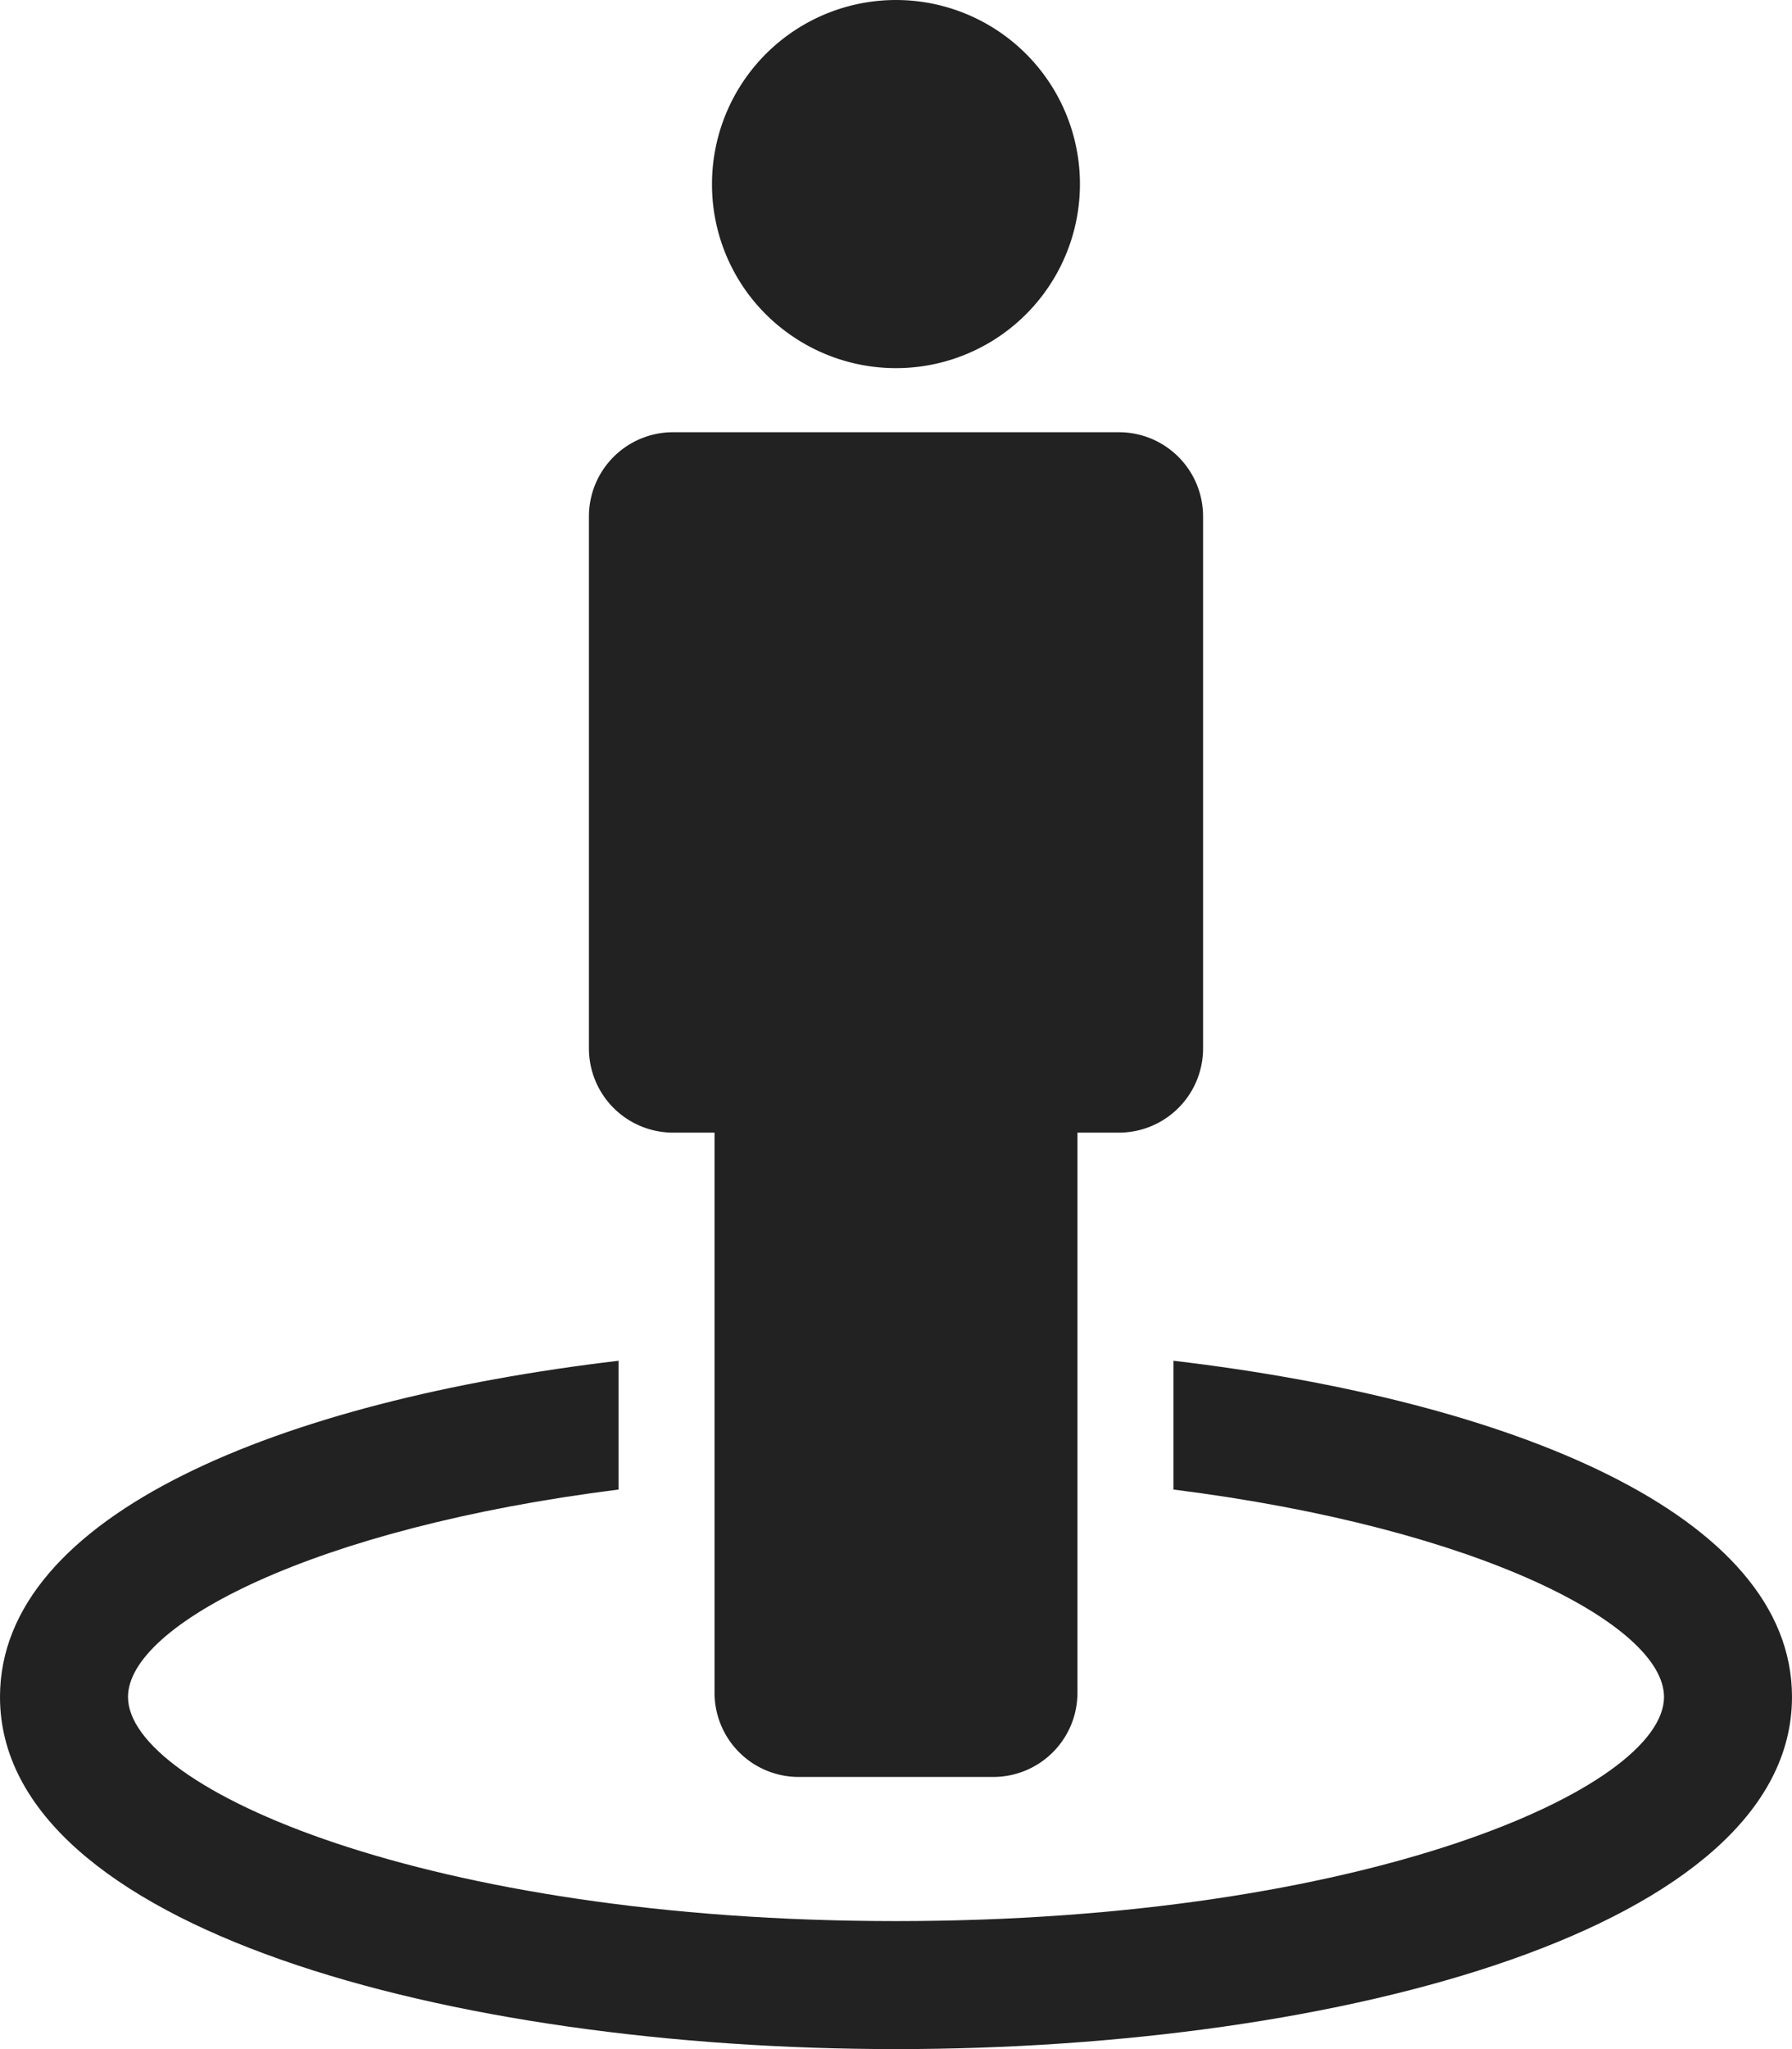
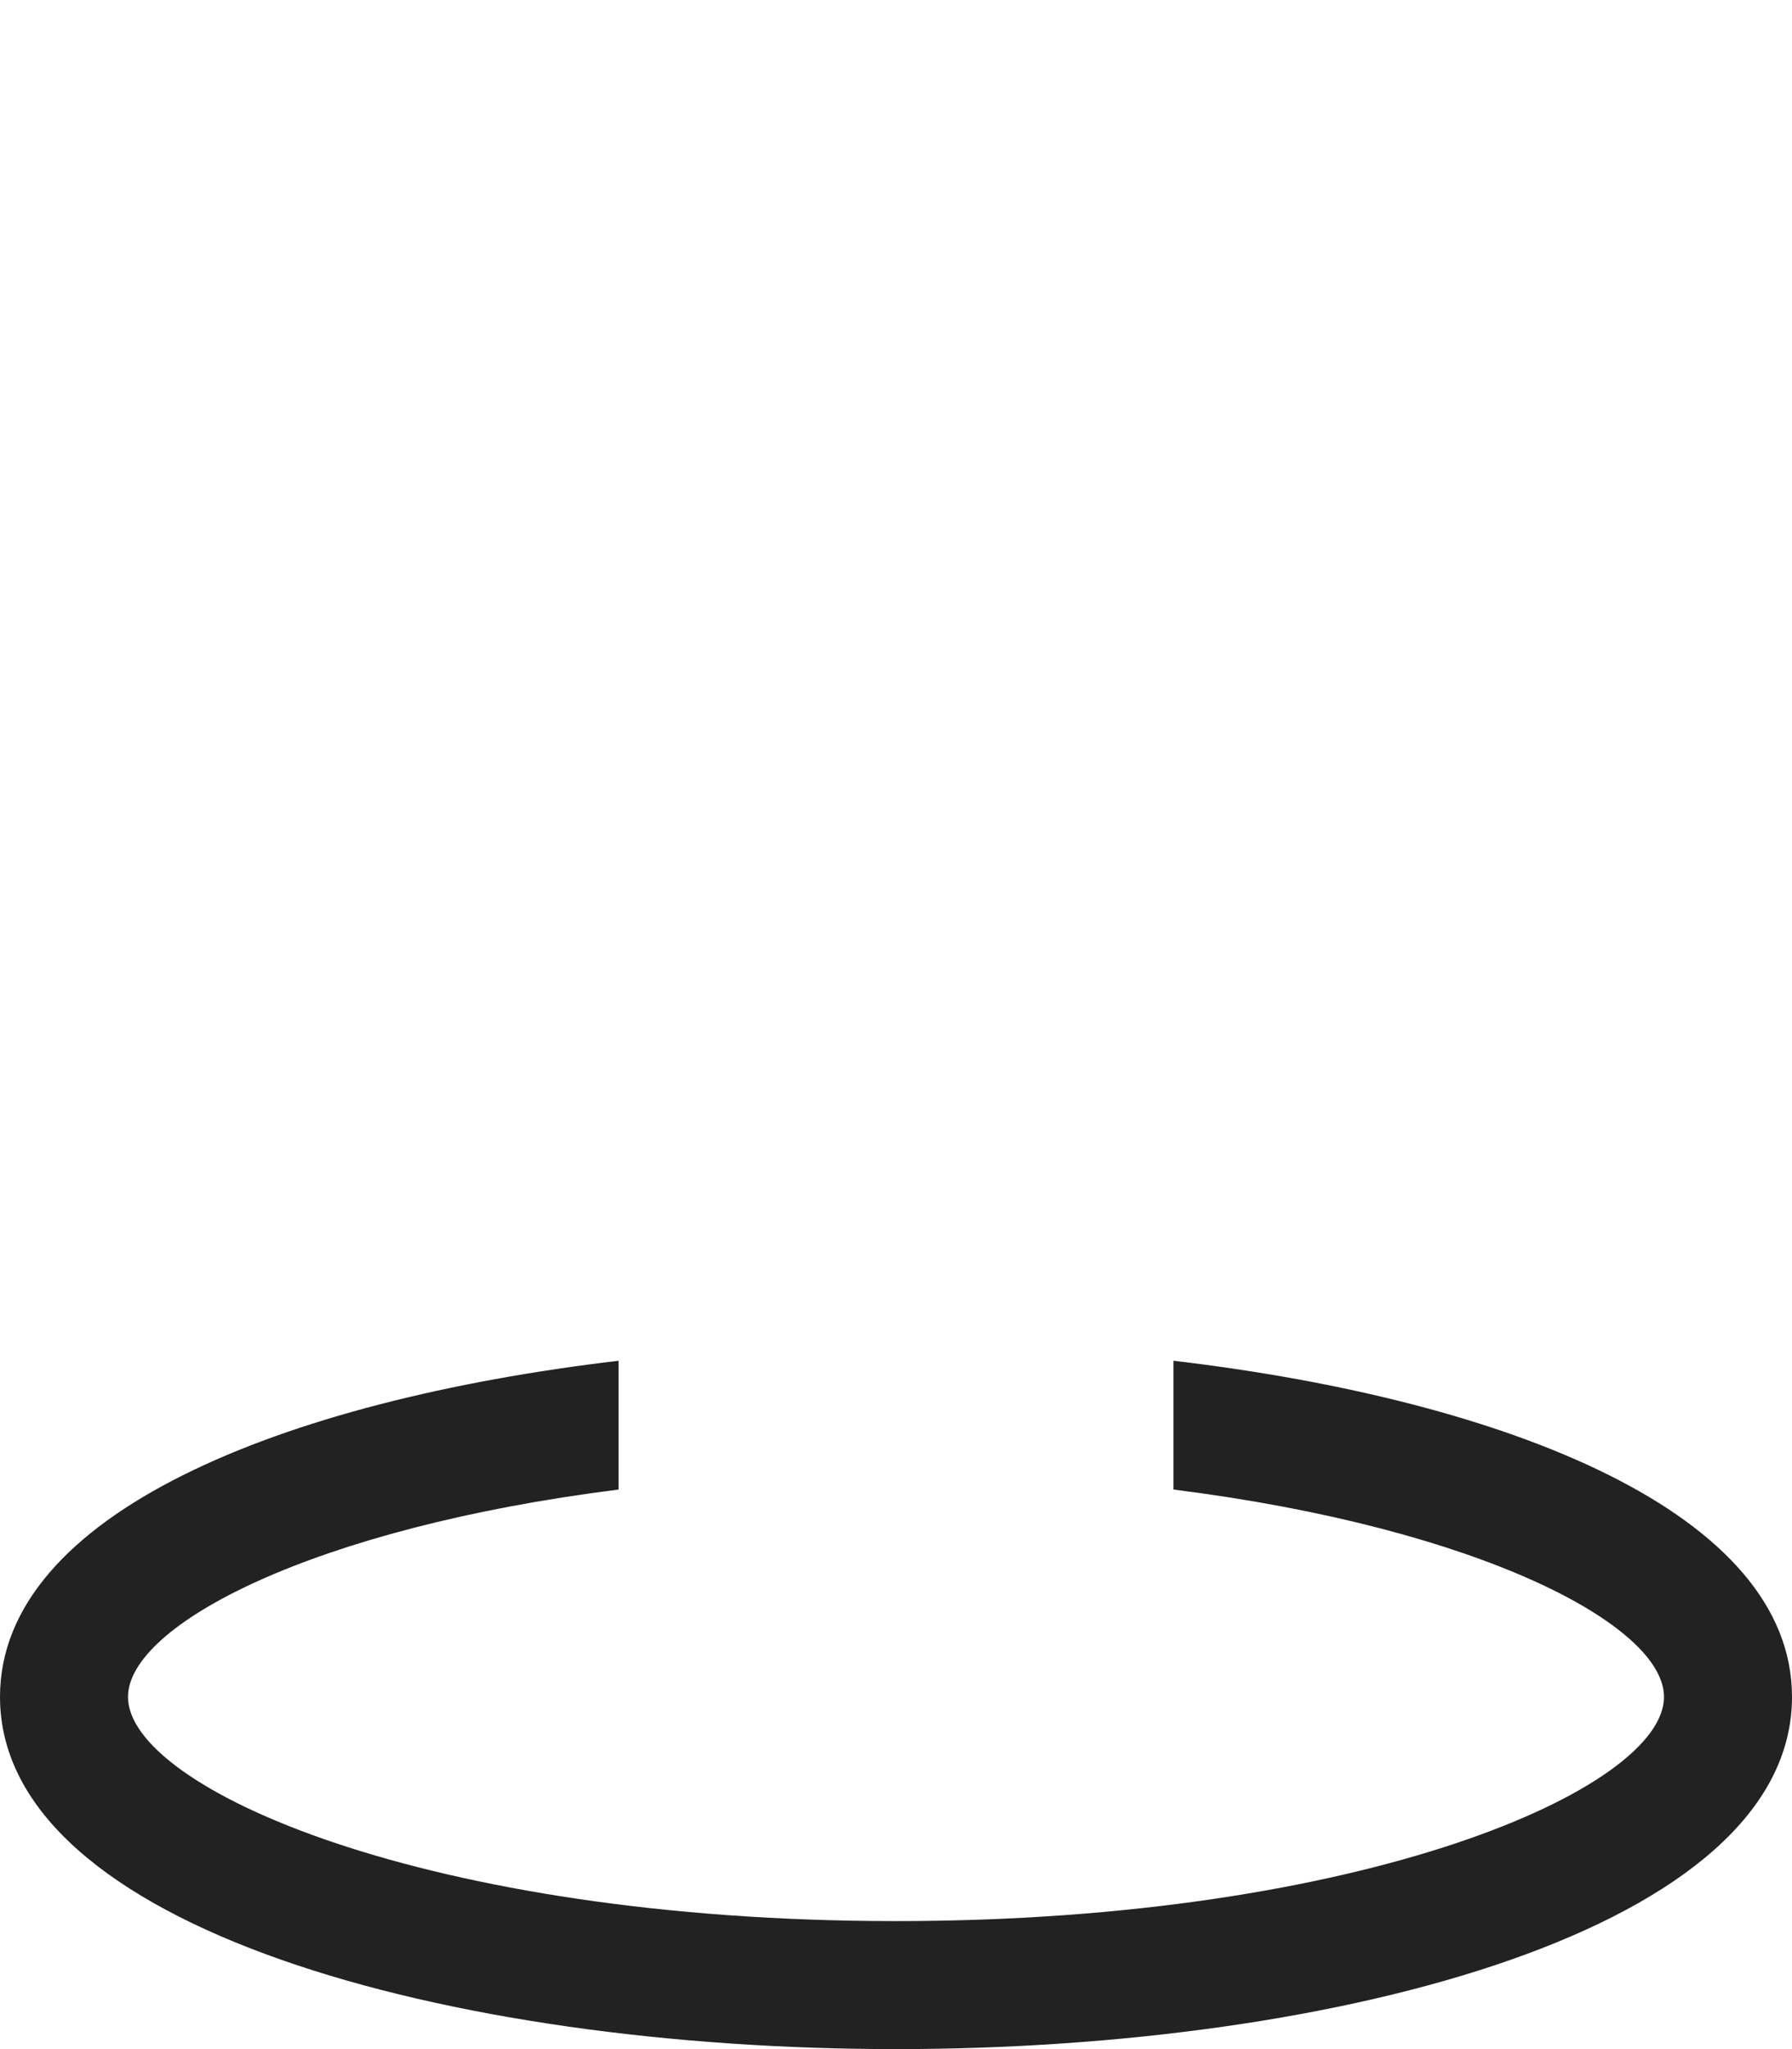
<svg xmlns="http://www.w3.org/2000/svg" viewBox="0 0 1225 1400">
  <defs>
    <style>.cls-1{fill:#222;}</style>
  </defs>
  <g id="Layer_2" data-name="Layer 2">
    <g id="Layer_1-2" data-name="Layer 1">
      <path class="cls-1" d="M802.18,929.7v88c209.24,26.28,335.32,92.69,335.32,141.7,0,62.45-204.5,153.14-525,153.14s-525-90.69-525-153.14c0-49,126.09-115.41,335.34-141.7V929.71C192.15,956.91,0,1034.64,0,1159.36,0,1317.33,308.13,1400,612.51,1400S1225,1317.33,1225,1159.36C1225,1034.63,1032.87,956.9,802.18,929.7Z" />
-       <path class="cls-1" d="M459.83,773.83h28.63v382.81a57.51,57.51,0,0,0,57.24,57.42H679.3a57.51,57.51,0,0,0,57.24-57.42V773.83h28.63a57.51,57.51,0,0,0,57.24-57.42V352.73a57.51,57.51,0,0,0-57.24-57.42H459.83a57.51,57.51,0,0,0-57.24,57.42V716.41A57.51,57.51,0,0,0,459.83,773.83Z" />
-       <path class="cls-1" d="M541.66,229.69a125.76,125.76,0,1,0-54.94-103.91A125.12,125.12,0,0,0,541.66,229.69Z" />
    </g>
  </g>
</svg>